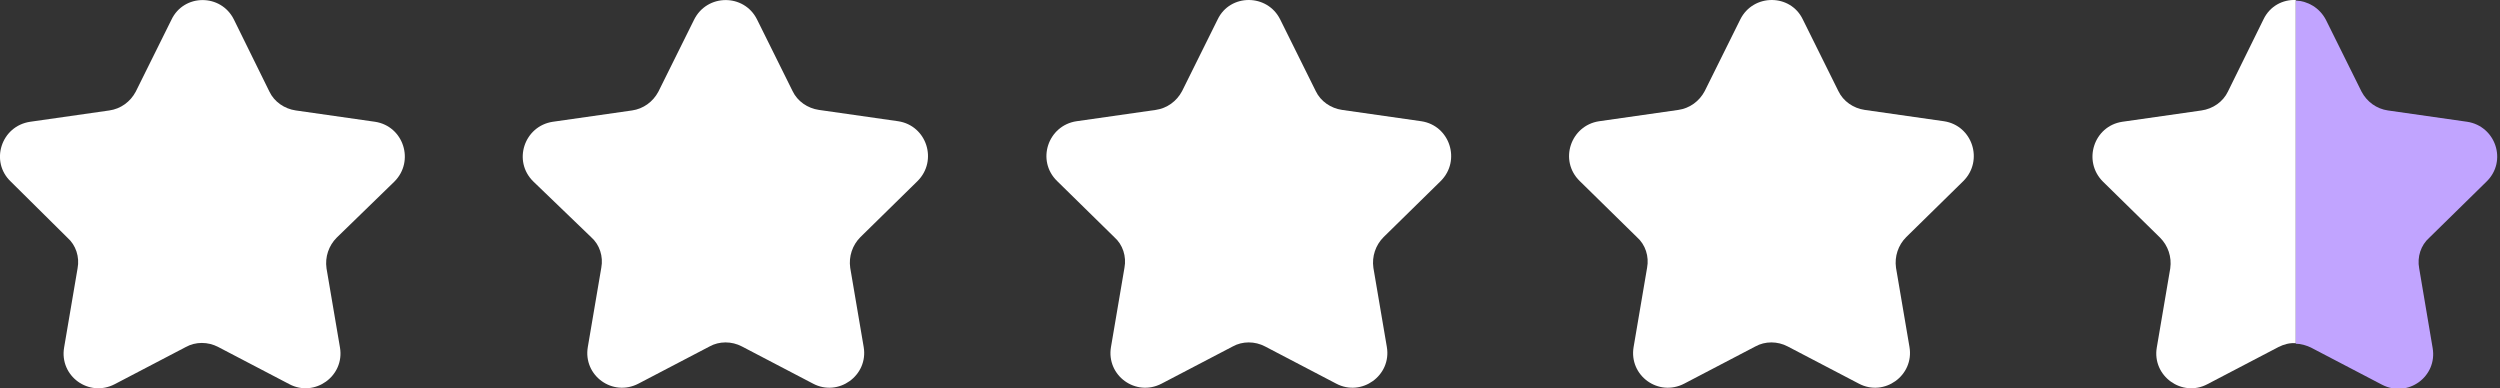
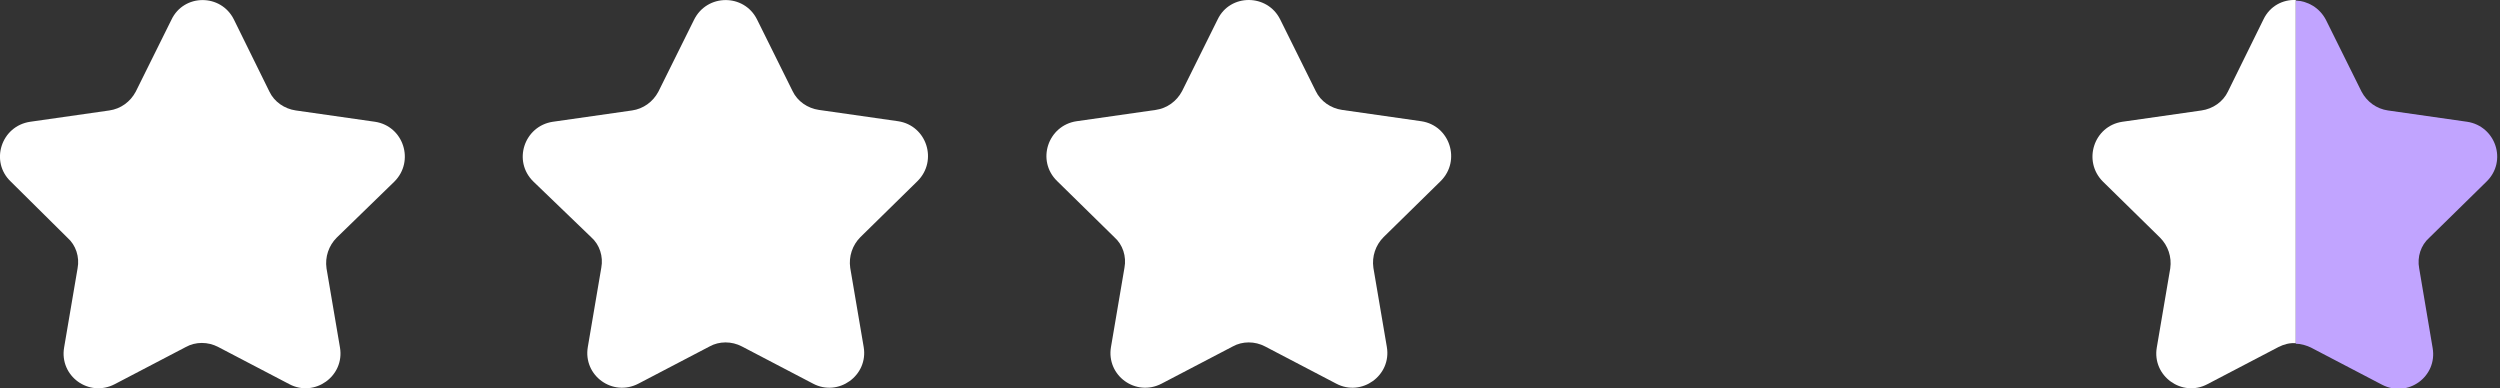
<svg xmlns="http://www.w3.org/2000/svg" id="Слой_1" x="0px" y="0px" viewBox="0 0 464 72.1" style="enable-background:new 0 0 464 72.1;" xml:space="preserve">
  <rect x="0" y="0" width="464" height="72.1" fill="#333333" stroke="none" />
  <style type="text/css"> .st0{fill:#FFFFFF;} .st1{fill:#C1A4FF;} </style>
  <g id="_Слой_1-2">
    <path class="st0" d="M43.4,3.6L50,17c0.9,1.9,2.8,3.2,4.9,3.5l14.7,2.1c5.3,0.8,7.4,7.3,3.6,11.1L62.5,44.1 c-1.5,1.5-2.2,3.6-1.9,5.7l2.5,14.7c0.9,5.3-4.7,9.3-9.4,6.8l-13.2-6.9c-1.9-1-4.2-1-6,0l-13.2,6.9c-4.8,2.5-10.3-1.5-9.4-6.8 l2.5-14.7c0.4-2.1-0.3-4.3-1.9-5.7L2,33.7C-1.9,30,0.2,23.4,5.6,22.6l14.7-2.1c2.1-0.3,3.9-1.6,4.9-3.5l6.6-13.3 C34.1-1.2,41-1.2,43.4,3.6L43.4,3.6z" />
  </g>
  <g id="_Слой_1-2_1_">
    <path class="st0" d="M140.5,3.6l6.6,13.3c0.9,1.9,2.8,3.2,4.9,3.5l14.7,2.1c5.3,0.8,7.4,7.3,3.6,11.1l-10.6,10.4 c-1.5,1.5-2.2,3.6-1.9,5.7l2.5,14.7c0.9,5.3-4.7,9.3-9.4,6.8l-13.2-6.9c-1.9-1-4.2-1-6,0l-13.2,6.9c-4.8,2.5-10.3-1.5-9.4-6.8 l2.5-14.7c0.4-2.1-0.3-4.3-1.9-5.7L99,33.7c-3.9-3.8-1.7-10.3,3.6-11.1l14.7-2.1c2.1-0.3,3.9-1.6,4.9-3.5l6.6-13.3 C131.2-1.2,138.1-1.2,140.5,3.6L140.5,3.6z" />
  </g>
  <g id="_Слой_1-2_2_">
    <path class="st0" d="M237.6,3.6l6.6,13.3c0.9,1.9,2.8,3.2,4.9,3.5l14.7,2.1c5.3,0.8,7.4,7.3,3.6,11.1l-10.6,10.4 c-1.5,1.5-2.2,3.6-1.9,5.7l2.5,14.7c0.9,5.3-4.7,9.3-9.4,6.8l-13.2-6.9c-1.9-1-4.2-1-6,0l-13.2,6.9c-4.8,2.5-10.3-1.5-9.4-6.8 l2.5-14.7c0.4-2.1-0.3-4.3-1.9-5.7l-10.6-10.4c-3.9-3.8-1.7-10.3,3.6-11.1l14.7-2.1c2.1-0.3,3.9-1.6,4.9-3.5l6.6-13.3 C228.3-1.2,235.2-1.2,237.6,3.6L237.6,3.6z" />
  </g>
  <g id="_Слой_1-2_3_">
-     <path class="st0" d="M334.6,3.6l6.6,13.3c0.9,1.9,2.8,3.2,4.9,3.5l14.7,2.1c5.3,0.8,7.4,7.3,3.6,11.1l-10.6,10.4 c-1.5,1.5-2.2,3.6-1.9,5.7l2.5,14.7c0.9,5.3-4.7,9.3-9.4,6.8l-13.2-6.9c-1.9-1-4.2-1-6,0l-13.2,6.9c-4.8,2.5-10.3-1.5-9.4-6.8 l2.5-14.7c0.4-2.1-0.3-4.3-1.9-5.7l-10.6-10.4c-3.9-3.8-1.7-10.3,3.6-11.1l14.7-2.1c2.1-0.3,3.9-1.6,4.9-3.5L323,3.6 C325.4-1.2,332.3-1.2,334.6,3.6L334.6,3.6z" />
-   </g>
+     </g>
  <path class="st0" d="M426.1,0c-2.4-0.1-4.8,1.1-6,3.6L413.5,17c-0.9,1.9-2.8,3.2-4.9,3.5l-14.7,2.1c-5.3,0.8-7.4,7.3-3.6,11.1 l10.6,10.4c1.5,1.5,2.2,3.6,1.9,5.7l-2.5,14.7c-0.9,5.3,4.7,9.3,9.4,6.8l13.2-6.9c1-0.5,2.1-0.8,3.2-0.7V0z" />
  <g>
    <path class="st1" d="M425.9,0C425.9,0,425.9,0,425.9,0L425.9,0z" />
    <path class="st1" d="M461.5,33.7c3.9-3.8,1.7-10.3-3.6-11.1l-14.7-2.1c-2.1-0.3-3.9-1.6-4.9-3.5l-6.6-13.3h0 c-1.2-2.3-3.4-3.5-5.6-3.6v63.7c1,0,1.9,0.3,2.8,0.7l13.2,6.9c4.8,2.5,10.3-1.5,9.4-6.8L449,49.8c-0.4-2.1,0.3-4.3,1.9-5.7 L461.5,33.7z" />
  </g>
</svg>